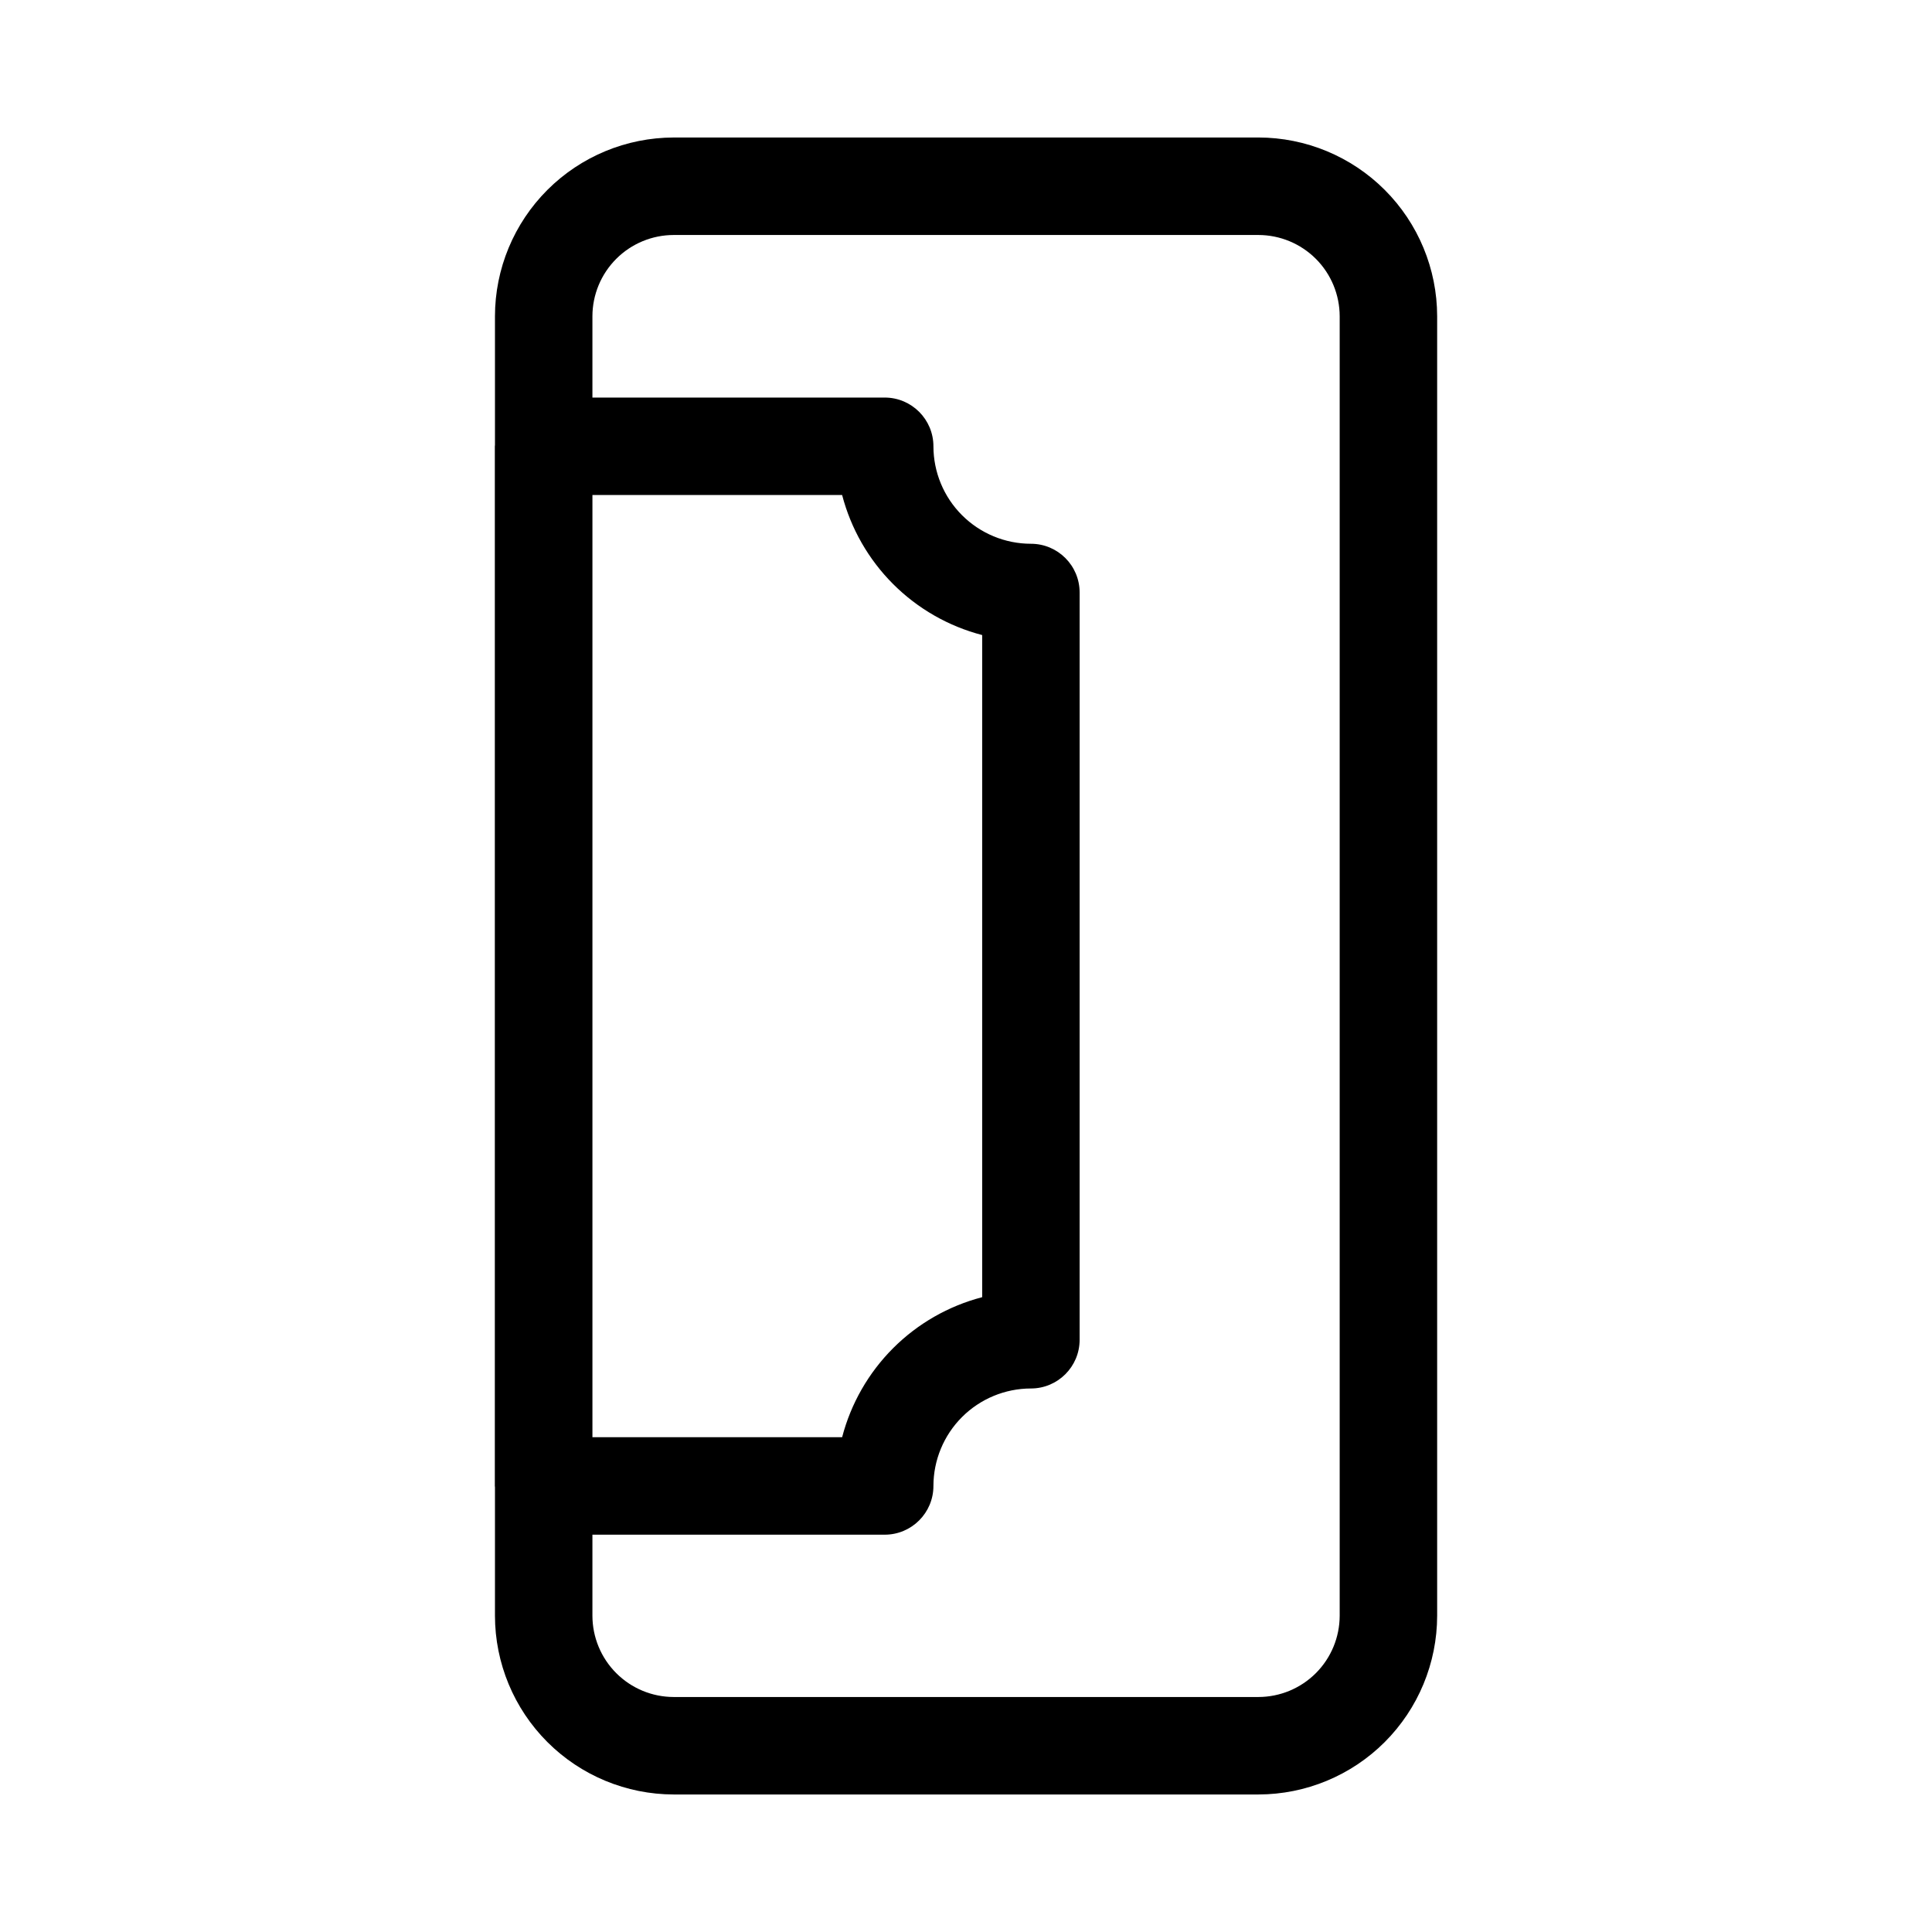
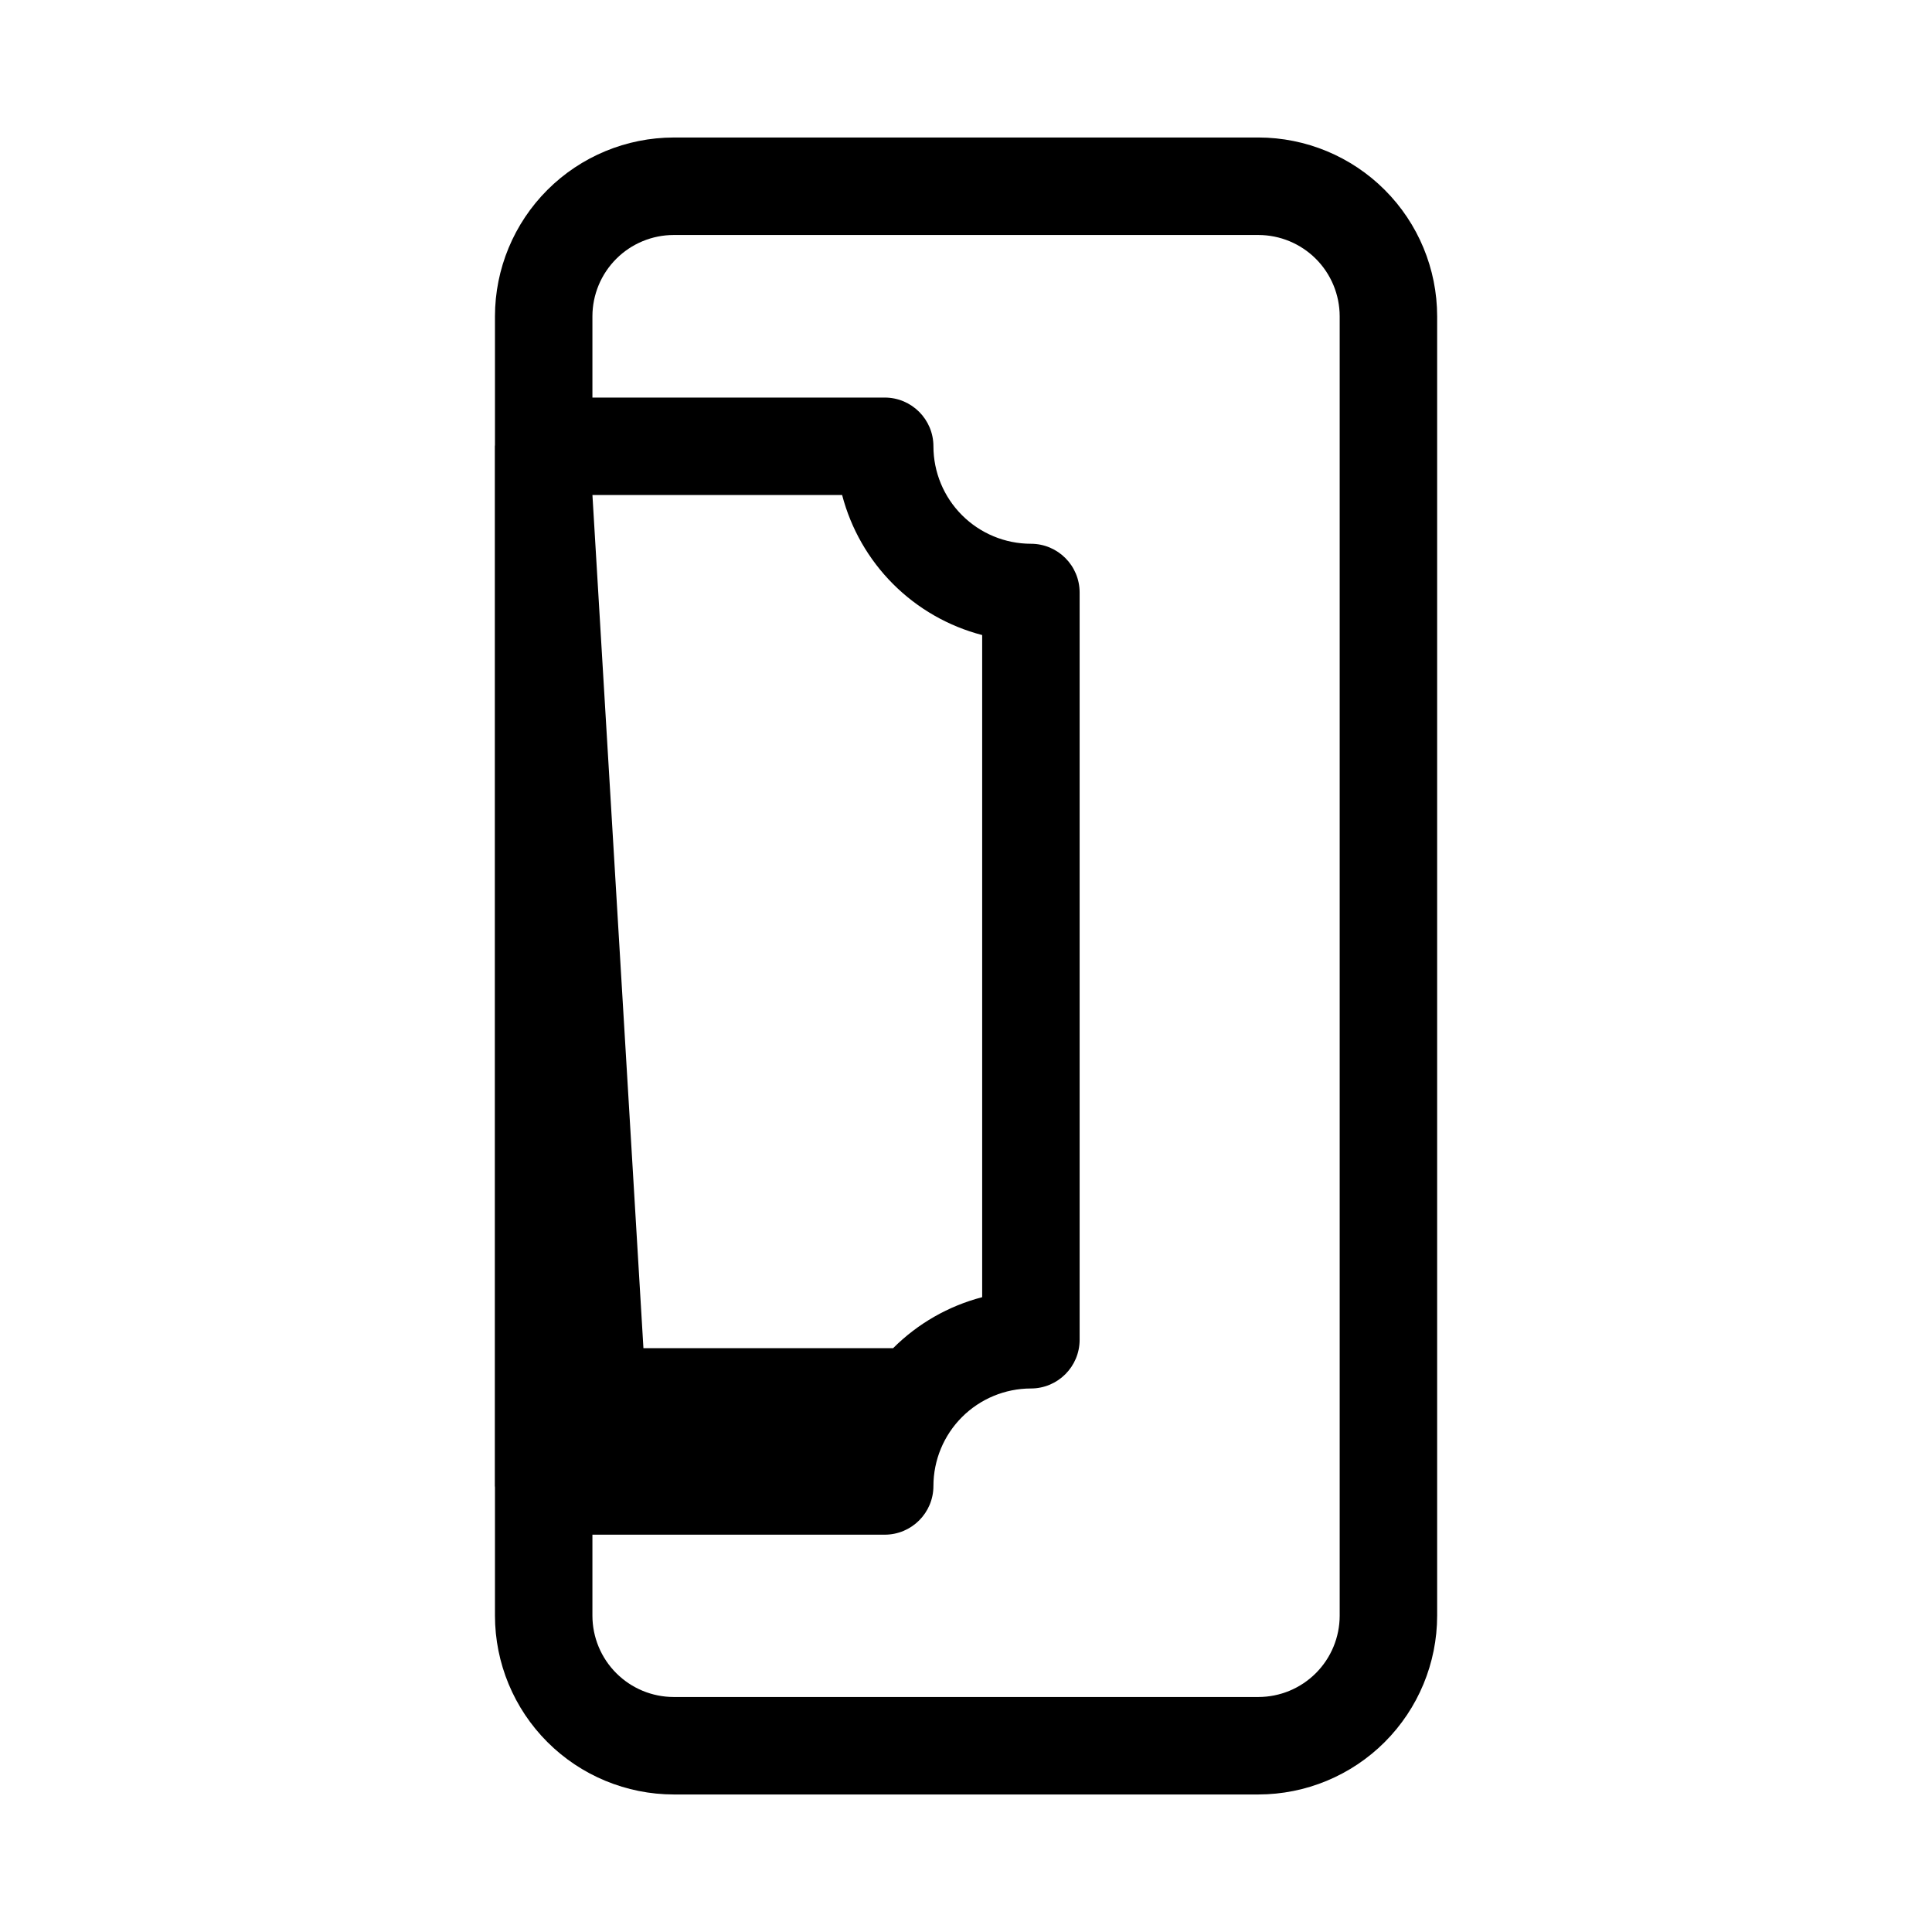
<svg xmlns="http://www.w3.org/2000/svg" fill="#000000" width="800px" height="800px" version="1.1" viewBox="144 144 512 512">
-   <path d="m477.49 180.44h-154.94c-12.562 0.016-24.605 5.012-33.488 13.891-8.883 8.883-13.879 20.926-13.891 33.488v34.121c-0.004 0.113-0.035 0.219-0.035 0.332v275.52c0 0.113 0.031 0.219 0.035 0.332v34.051c0.012 12.559 5.008 24.602 13.891 33.484 8.883 8.883 20.926 13.879 33.488 13.895h154.94c12.562-0.016 24.602-5.012 33.484-13.895 8.879-8.883 13.875-20.926 13.887-33.484v-344.36c-0.012-12.562-5.008-24.605-13.887-33.484-8.883-8.883-20.922-13.879-33.484-13.895zm-176.49 94.746h66.172c2.328 8.926 6.992 17.074 13.516 23.598 6.523 6.523 14.672 11.188 23.598 13.512v175.47c-8.926 2.324-17.074 6.988-23.598 13.512s-11.188 14.668-13.516 23.598h-66.172zm198.03 296.99c-0.008 5.711-2.277 11.188-6.316 15.227-4.039 4.043-9.516 6.312-15.227 6.32h-154.94c-5.715-0.004-11.191-2.277-15.23-6.32-4.039-4.039-6.312-9.516-6.32-15.227v-21.469h77.457c7.133 0 12.914-5.781 12.914-12.914 0.008-6.848 2.731-13.414 7.574-18.258 4.844-4.84 11.406-7.566 18.258-7.574 7.133 0 12.914-5.781 12.914-12.914v-198.03c0-7.133-5.781-12.914-12.914-12.914-6.852-0.008-13.414-2.731-18.258-7.574-4.844-4.84-7.566-11.406-7.574-18.254 0-7.133-5.781-12.918-12.914-12.918h-77.457v-21.535c0.008-5.715 2.281-11.191 6.32-15.23 4.039-4.039 9.516-6.312 15.23-6.316h154.94c5.711 0.008 11.188 2.277 15.227 6.316 4.039 4.039 6.309 9.516 6.316 15.23z" />
+   <path d="m477.49 180.44h-154.94c-12.562 0.016-24.605 5.012-33.488 13.891-8.883 8.883-13.879 20.926-13.891 33.488v34.121c-0.004 0.113-0.035 0.219-0.035 0.332v275.52c0 0.113 0.031 0.219 0.035 0.332v34.051c0.012 12.559 5.008 24.602 13.891 33.484 8.883 8.883 20.926 13.879 33.488 13.895h154.94c12.562-0.016 24.602-5.012 33.484-13.895 8.879-8.883 13.875-20.926 13.887-33.484v-344.36c-0.012-12.562-5.008-24.605-13.887-33.484-8.883-8.883-20.922-13.879-33.484-13.895zm-176.49 94.746h66.172c2.328 8.926 6.992 17.074 13.516 23.598 6.523 6.523 14.672 11.188 23.598 13.512v175.47c-8.926 2.324-17.074 6.988-23.598 13.512h-66.172zm198.03 296.99c-0.008 5.711-2.277 11.188-6.316 15.227-4.039 4.043-9.516 6.312-15.227 6.32h-154.94c-5.715-0.004-11.191-2.277-15.23-6.32-4.039-4.039-6.312-9.516-6.32-15.227v-21.469h77.457c7.133 0 12.914-5.781 12.914-12.914 0.008-6.848 2.731-13.414 7.574-18.258 4.844-4.84 11.406-7.566 18.258-7.574 7.133 0 12.914-5.781 12.914-12.914v-198.03c0-7.133-5.781-12.914-12.914-12.914-6.852-0.008-13.414-2.731-18.258-7.574-4.844-4.84-7.566-11.406-7.574-18.254 0-7.133-5.781-12.918-12.914-12.918h-77.457v-21.535c0.008-5.715 2.281-11.191 6.32-15.23 4.039-4.039 9.516-6.312 15.23-6.316h154.94c5.711 0.008 11.188 2.277 15.227 6.316 4.039 4.039 6.309 9.516 6.316 15.23z" />
</svg>